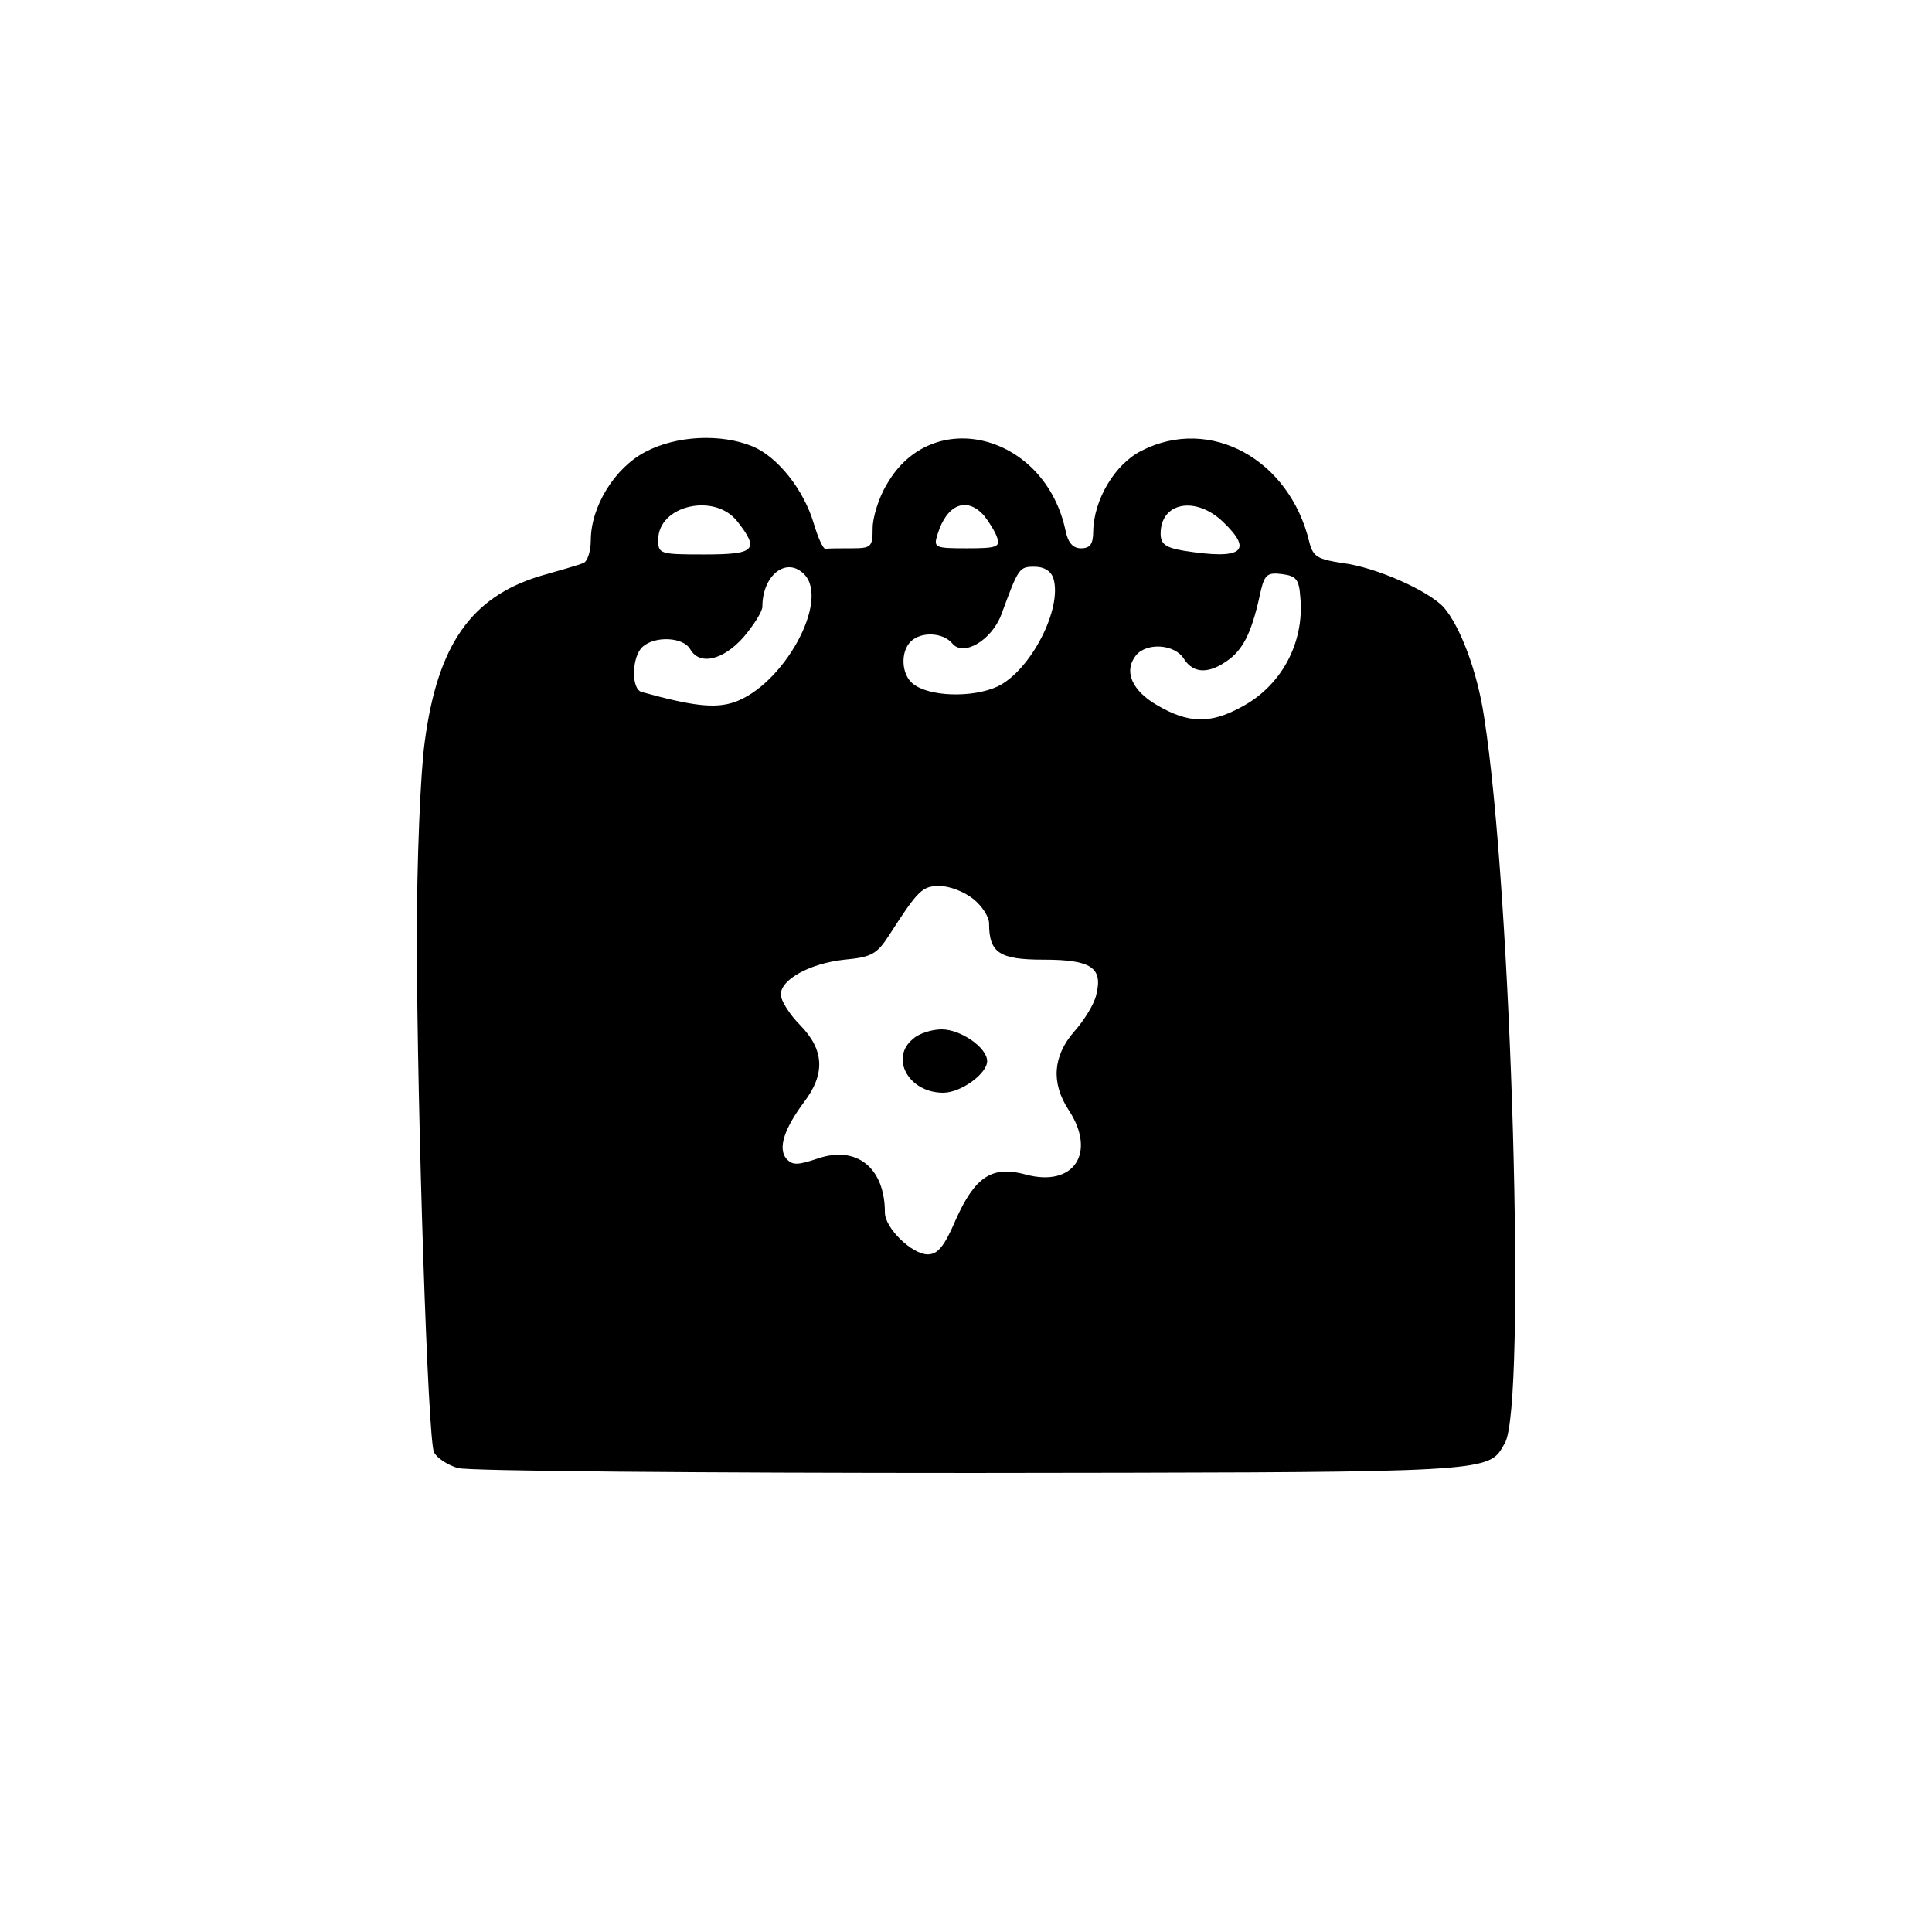
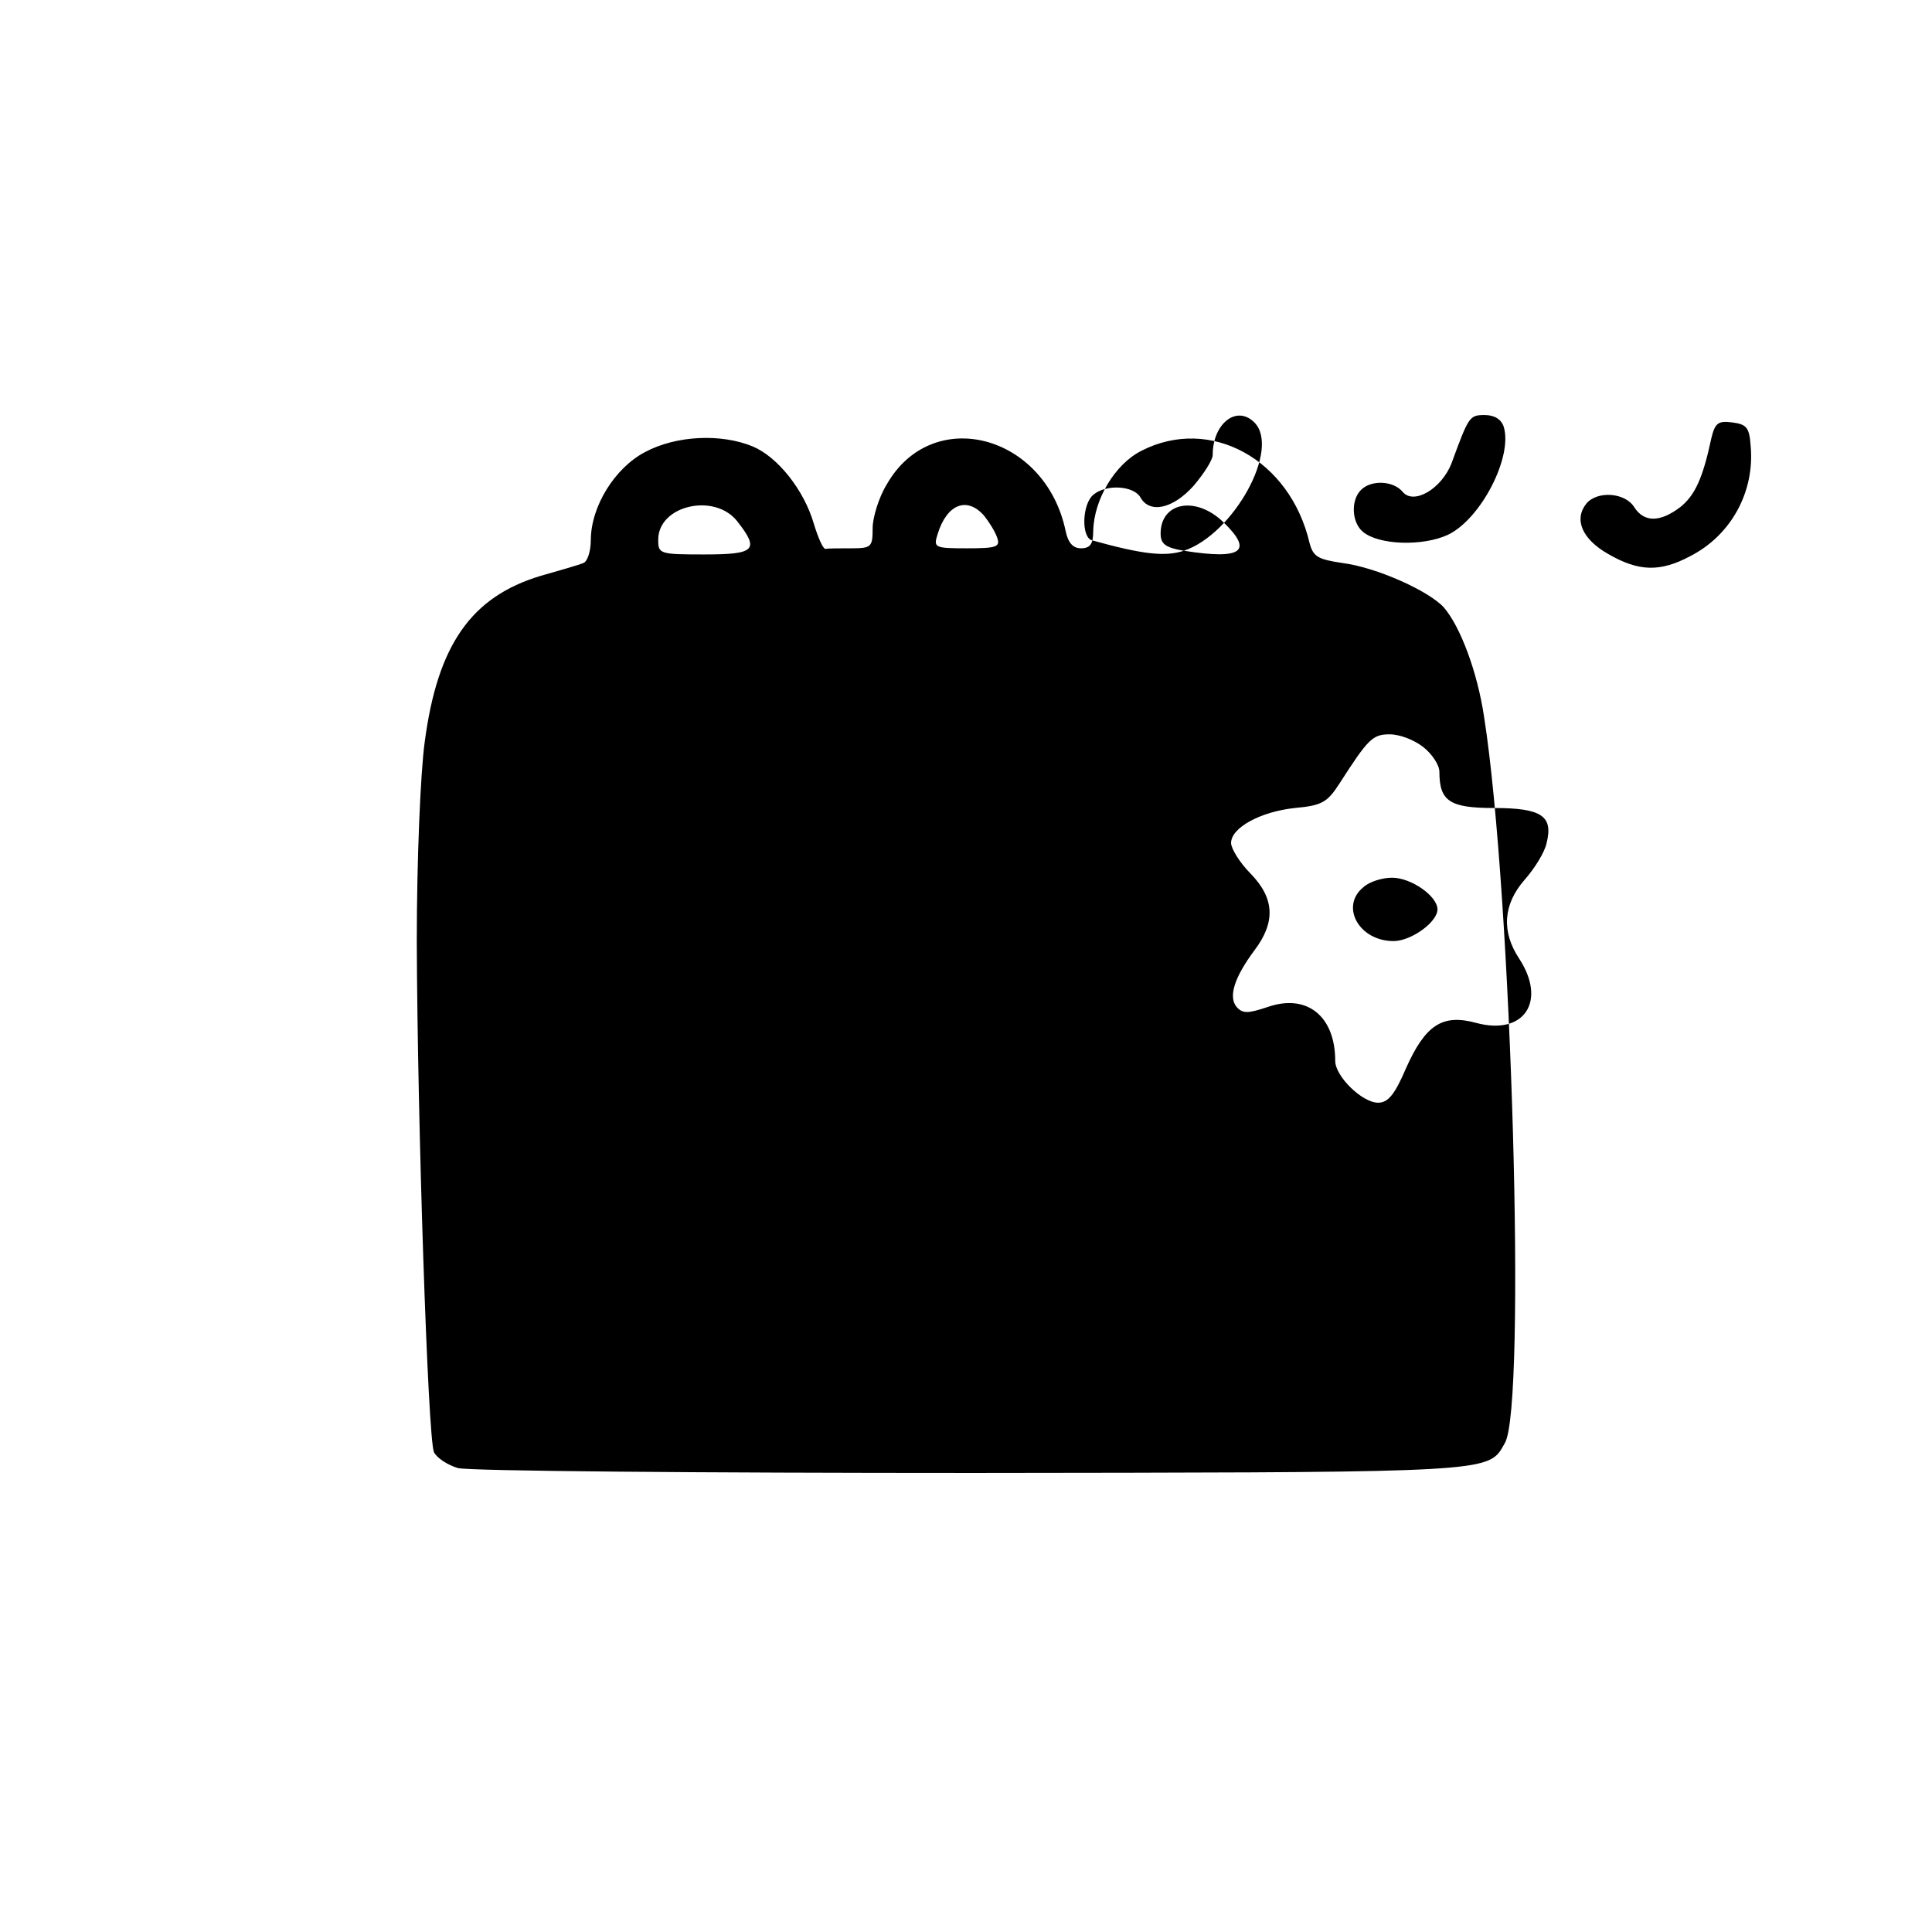
<svg xmlns="http://www.w3.org/2000/svg" fill="#000000" width="800px" height="800px" version="1.1" viewBox="144 144 512 512">
-   <path d="m300.57 287.19c0-8.949 6.332-19.199 14.453-23.43 8.281-4.394 20.133-4.879 28.414-1.465 6.656 2.766 13.637 11.555 16.238 20.504 1.133 3.742 2.434 6.668 3.082 6.668 0.652-0.16 3.734-0.16 6.82-0.16 5.359 0 5.684-0.328 5.684-5.371 0-2.766 1.625-8.133 3.734-11.551 12.016-21.152 42.055-13.344 47.414 12.367 0.648 3.09 1.945 4.555 4.059 4.555 2.434 0 3.246-1.141 3.246-4.555 0.164-8.301 5.684-17.738 12.828-21.316 18.184-9.277 39.293 2.277 44.488 24.406 0.977 3.742 2.273 4.394 8.77 5.367 8.93 1.141 22.73 7.324 26.793 11.719 4.383 5.043 8.93 17.082 10.715 29.125 7.309 46.535 11.203 182.4 5.519 192.32-0.527 0.926-0.945 1.738-1.488 2.457-4.156 5.481-15.688 5.371-139.29 5.516-72.258 0-133.8-0.488-136.72-1.301-2.762-0.816-5.684-2.766-6.332-4.231-1.625-3.742-4.383-88.191-4.547-135.38 0-21.316 0.973-44.746 2.113-52.883 3.406-25.707 12.34-38.402 30.688-43.934 5.195-1.465 10.227-2.93 11.363-3.418 0.977-0.324 1.949-2.926 1.949-6.019zm30.039 3.742c13.477 0 14.777-1.137 8.77-8.785-6.008-7.648-20.945-4.231-20.945 4.883 0 3.742 0.324 3.902 12.176 3.902zm77.613-4.555c-0.488-1.465-2.109-4.066-3.41-5.695-4.547-5.207-9.902-3.09-12.34 4.883-1.137 3.578-0.812 3.742 7.793 3.742 7.797 0 8.934-0.328 7.957-2.93zm49.523 3.578c15.426 2.441 18.512 0.164 10.391-7.644-7.305-6.996-16.559-5.207-16.559 3.09 0 2.766 1.297 3.742 6.168 4.555zm-119.34 40.191c13.152-4.394 25.656-27.012 18.672-34.008-4.707-4.719-11.039 0.328-11.039 8.625 0 1.301-2.273 4.883-5.035 8.137-5.519 6.18-11.688 7.484-14.125 3.09-1.785-3.09-9.094-3.578-12.504-0.652-2.922 2.441-3.246 11.23-0.324 12.043 13.477 3.742 19.324 4.394 24.355 2.766zm69.984-4.231c8.766-4.231 17.211-20.664 14.773-28.637-0.648-1.953-2.434-3.094-5.031-3.094-4.059 0-4.223 0.328-8.77 12.691-2.598 6.836-10.066 11.23-12.988 7.648-2.438-2.93-8.281-3.254-11.043-0.488-2.758 2.766-2.434 8.625 0.488 11.066 4.223 3.578 15.91 3.902 22.57 0.812zm64.137 5.695c10.879-5.531 17.211-17.086 16.074-29.289-0.324-4.879-1.137-5.695-4.871-6.184s-4.547 0.164-5.519 4.07c-2.273 10.738-4.387 15.293-8.281 18.387-5.359 4.066-9.582 4.066-12.18 0-2.434-3.906-9.742-4.394-12.664-0.977-3.41 4.231-1.137 9.438 5.684 13.34 8.117 4.719 13.801 4.883 21.758 0.652zm-66.41 57.113c0-1.793-1.949-4.719-4.223-6.512-2.438-1.949-6.332-3.414-8.93-3.414-4.547 0-5.684 1.137-13.316 13.016-3.246 5.043-4.707 5.856-11.852 6.508-9.094 0.977-16.887 5.207-16.887 9.273 0 1.465 2.273 5.207 5.195 8.137 6.332 6.508 6.656 12.855 0.973 20.34-5.195 6.996-6.981 12.203-4.707 14.969 1.625 1.789 2.922 1.789 8.281 0 10.391-3.578 17.859 2.441 17.859 14.32 0 4.066 7.144 11.062 11.367 11.062 2.598 0 4.383-2.113 7.309-8.949 5.195-11.715 9.742-14.645 18.672-12.203 12.664 3.418 18.836-5.695 11.363-17.086-4.707-7.156-4.219-14.316 1.465-20.824 2.598-2.93 5.356-7.324 5.844-9.766 1.785-7.156-1.297-9.273-13.965-9.273-11.691 0-14.449-1.789-14.449-9.598zm-12.16 44.863c-9.203 0-14.277-9.312-7.891-14.352 1.504-1.375 4.887-2.441 7.516-2.441 5.07 0 12.023 4.883 12.023 8.395 0 3.359-6.953 8.398-11.648 8.398z" fill-rule="evenodd" />
+   <path d="m300.57 287.19c0-8.949 6.332-19.199 14.453-23.43 8.281-4.394 20.133-4.879 28.414-1.465 6.656 2.766 13.637 11.555 16.238 20.504 1.133 3.742 2.434 6.668 3.082 6.668 0.652-0.16 3.734-0.16 6.82-0.16 5.359 0 5.684-0.328 5.684-5.371 0-2.766 1.625-8.133 3.734-11.551 12.016-21.152 42.055-13.344 47.414 12.367 0.648 3.09 1.945 4.555 4.059 4.555 2.434 0 3.246-1.141 3.246-4.555 0.164-8.301 5.684-17.738 12.828-21.316 18.184-9.277 39.293 2.277 44.488 24.406 0.977 3.742 2.273 4.394 8.77 5.367 8.93 1.141 22.73 7.324 26.793 11.719 4.383 5.043 8.93 17.082 10.715 29.125 7.309 46.535 11.203 182.4 5.519 192.32-0.527 0.926-0.945 1.738-1.488 2.457-4.156 5.481-15.688 5.371-139.29 5.516-72.258 0-133.8-0.488-136.72-1.301-2.762-0.816-5.684-2.766-6.332-4.231-1.625-3.742-4.383-88.191-4.547-135.38 0-21.316 0.973-44.746 2.113-52.883 3.406-25.707 12.34-38.402 30.688-43.934 5.195-1.465 10.227-2.93 11.363-3.418 0.977-0.324 1.949-2.926 1.949-6.019zm30.039 3.742c13.477 0 14.777-1.137 8.77-8.785-6.008-7.648-20.945-4.231-20.945 4.883 0 3.742 0.324 3.902 12.176 3.902zm77.613-4.555c-0.488-1.465-2.109-4.066-3.41-5.695-4.547-5.207-9.902-3.09-12.34 4.883-1.137 3.578-0.812 3.742 7.793 3.742 7.797 0 8.934-0.328 7.957-2.93zm49.523 3.578c15.426 2.441 18.512 0.164 10.391-7.644-7.305-6.996-16.559-5.207-16.559 3.09 0 2.766 1.297 3.742 6.168 4.555zc13.152-4.394 25.656-27.012 18.672-34.008-4.707-4.719-11.039 0.328-11.039 8.625 0 1.301-2.273 4.883-5.035 8.137-5.519 6.18-11.688 7.484-14.125 3.09-1.785-3.09-9.094-3.578-12.504-0.652-2.922 2.441-3.246 11.23-0.324 12.043 13.477 3.742 19.324 4.394 24.355 2.766zm69.984-4.231c8.766-4.231 17.211-20.664 14.773-28.637-0.648-1.953-2.434-3.094-5.031-3.094-4.059 0-4.223 0.328-8.77 12.691-2.598 6.836-10.066 11.23-12.988 7.648-2.438-2.93-8.281-3.254-11.043-0.488-2.758 2.766-2.434 8.625 0.488 11.066 4.223 3.578 15.91 3.902 22.57 0.812zm64.137 5.695c10.879-5.531 17.211-17.086 16.074-29.289-0.324-4.879-1.137-5.695-4.871-6.184s-4.547 0.164-5.519 4.07c-2.273 10.738-4.387 15.293-8.281 18.387-5.359 4.066-9.582 4.066-12.18 0-2.434-3.906-9.742-4.394-12.664-0.977-3.41 4.231-1.137 9.438 5.684 13.34 8.117 4.719 13.801 4.883 21.758 0.652zm-66.41 57.113c0-1.793-1.949-4.719-4.223-6.512-2.438-1.949-6.332-3.414-8.93-3.414-4.547 0-5.684 1.137-13.316 13.016-3.246 5.043-4.707 5.856-11.852 6.508-9.094 0.977-16.887 5.207-16.887 9.273 0 1.465 2.273 5.207 5.195 8.137 6.332 6.508 6.656 12.855 0.973 20.34-5.195 6.996-6.981 12.203-4.707 14.969 1.625 1.789 2.922 1.789 8.281 0 10.391-3.578 17.859 2.441 17.859 14.32 0 4.066 7.144 11.062 11.367 11.062 2.598 0 4.383-2.113 7.309-8.949 5.195-11.715 9.742-14.645 18.672-12.203 12.664 3.418 18.836-5.695 11.363-17.086-4.707-7.156-4.219-14.316 1.465-20.824 2.598-2.93 5.356-7.324 5.844-9.766 1.785-7.156-1.297-9.273-13.965-9.273-11.691 0-14.449-1.789-14.449-9.598zm-12.16 44.863c-9.203 0-14.277-9.312-7.891-14.352 1.504-1.375 4.887-2.441 7.516-2.441 5.07 0 12.023 4.883 12.023 8.395 0 3.359-6.953 8.398-11.648 8.398z" fill-rule="evenodd" />
</svg>